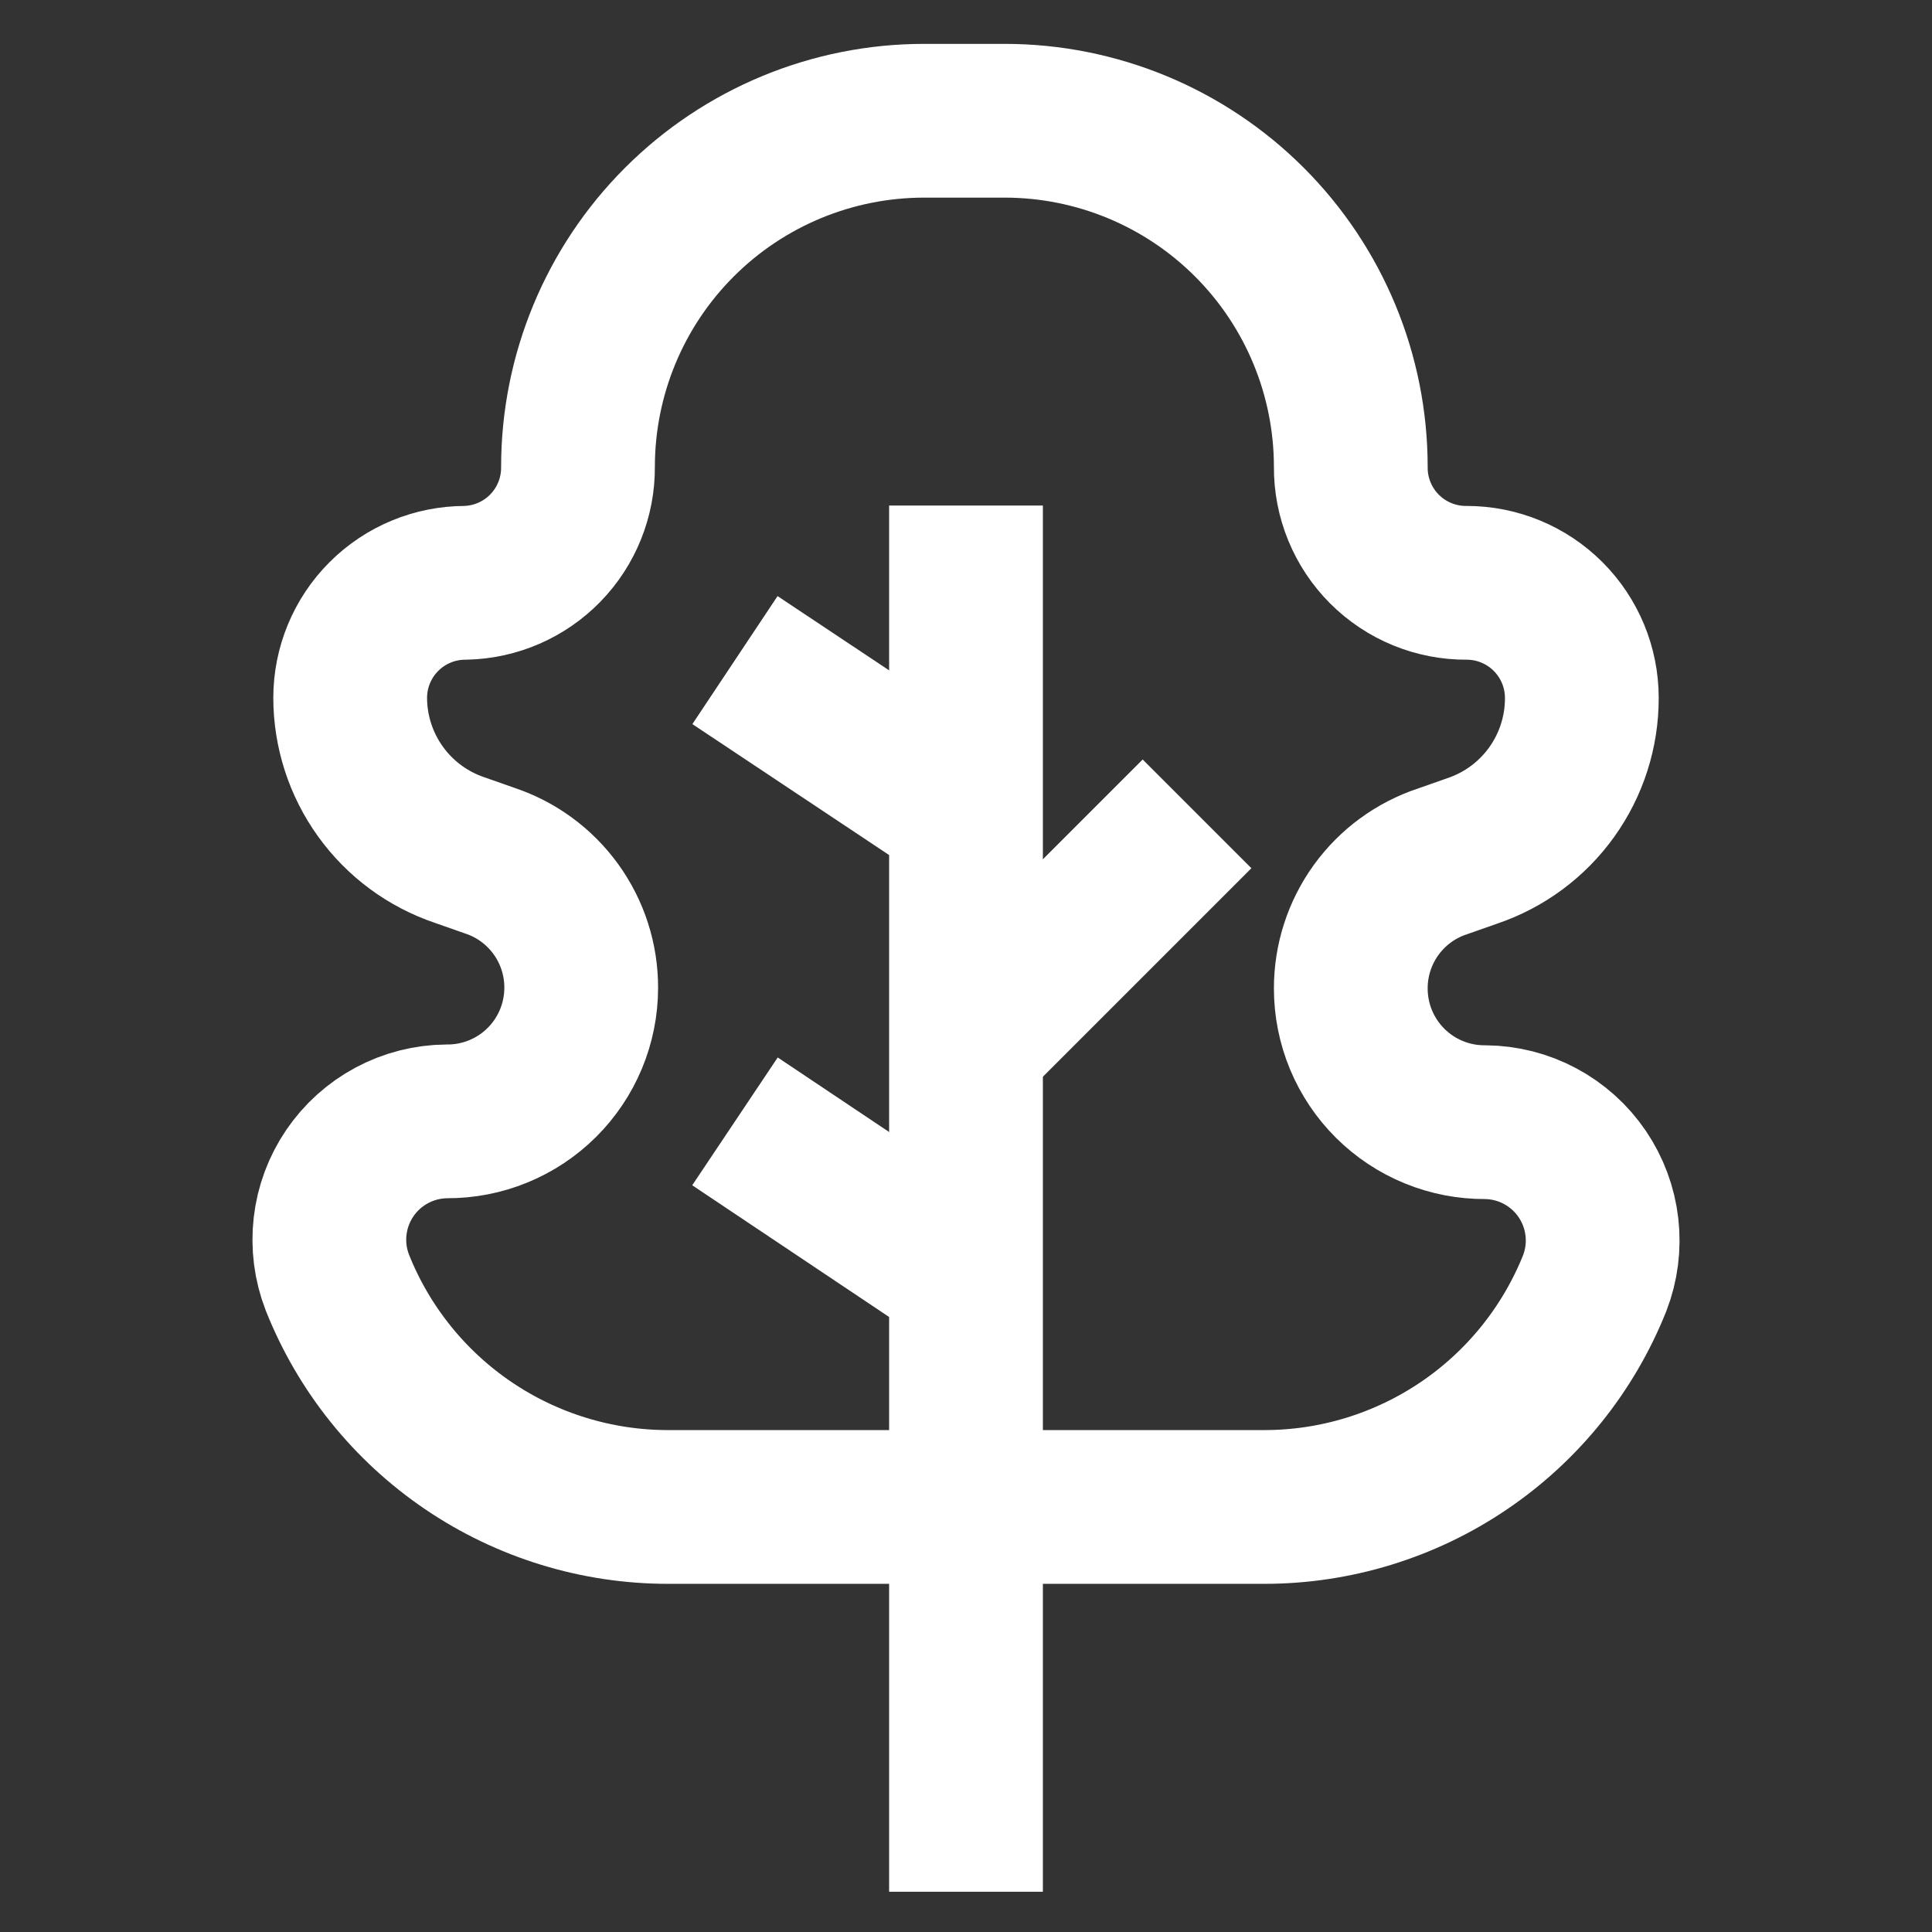
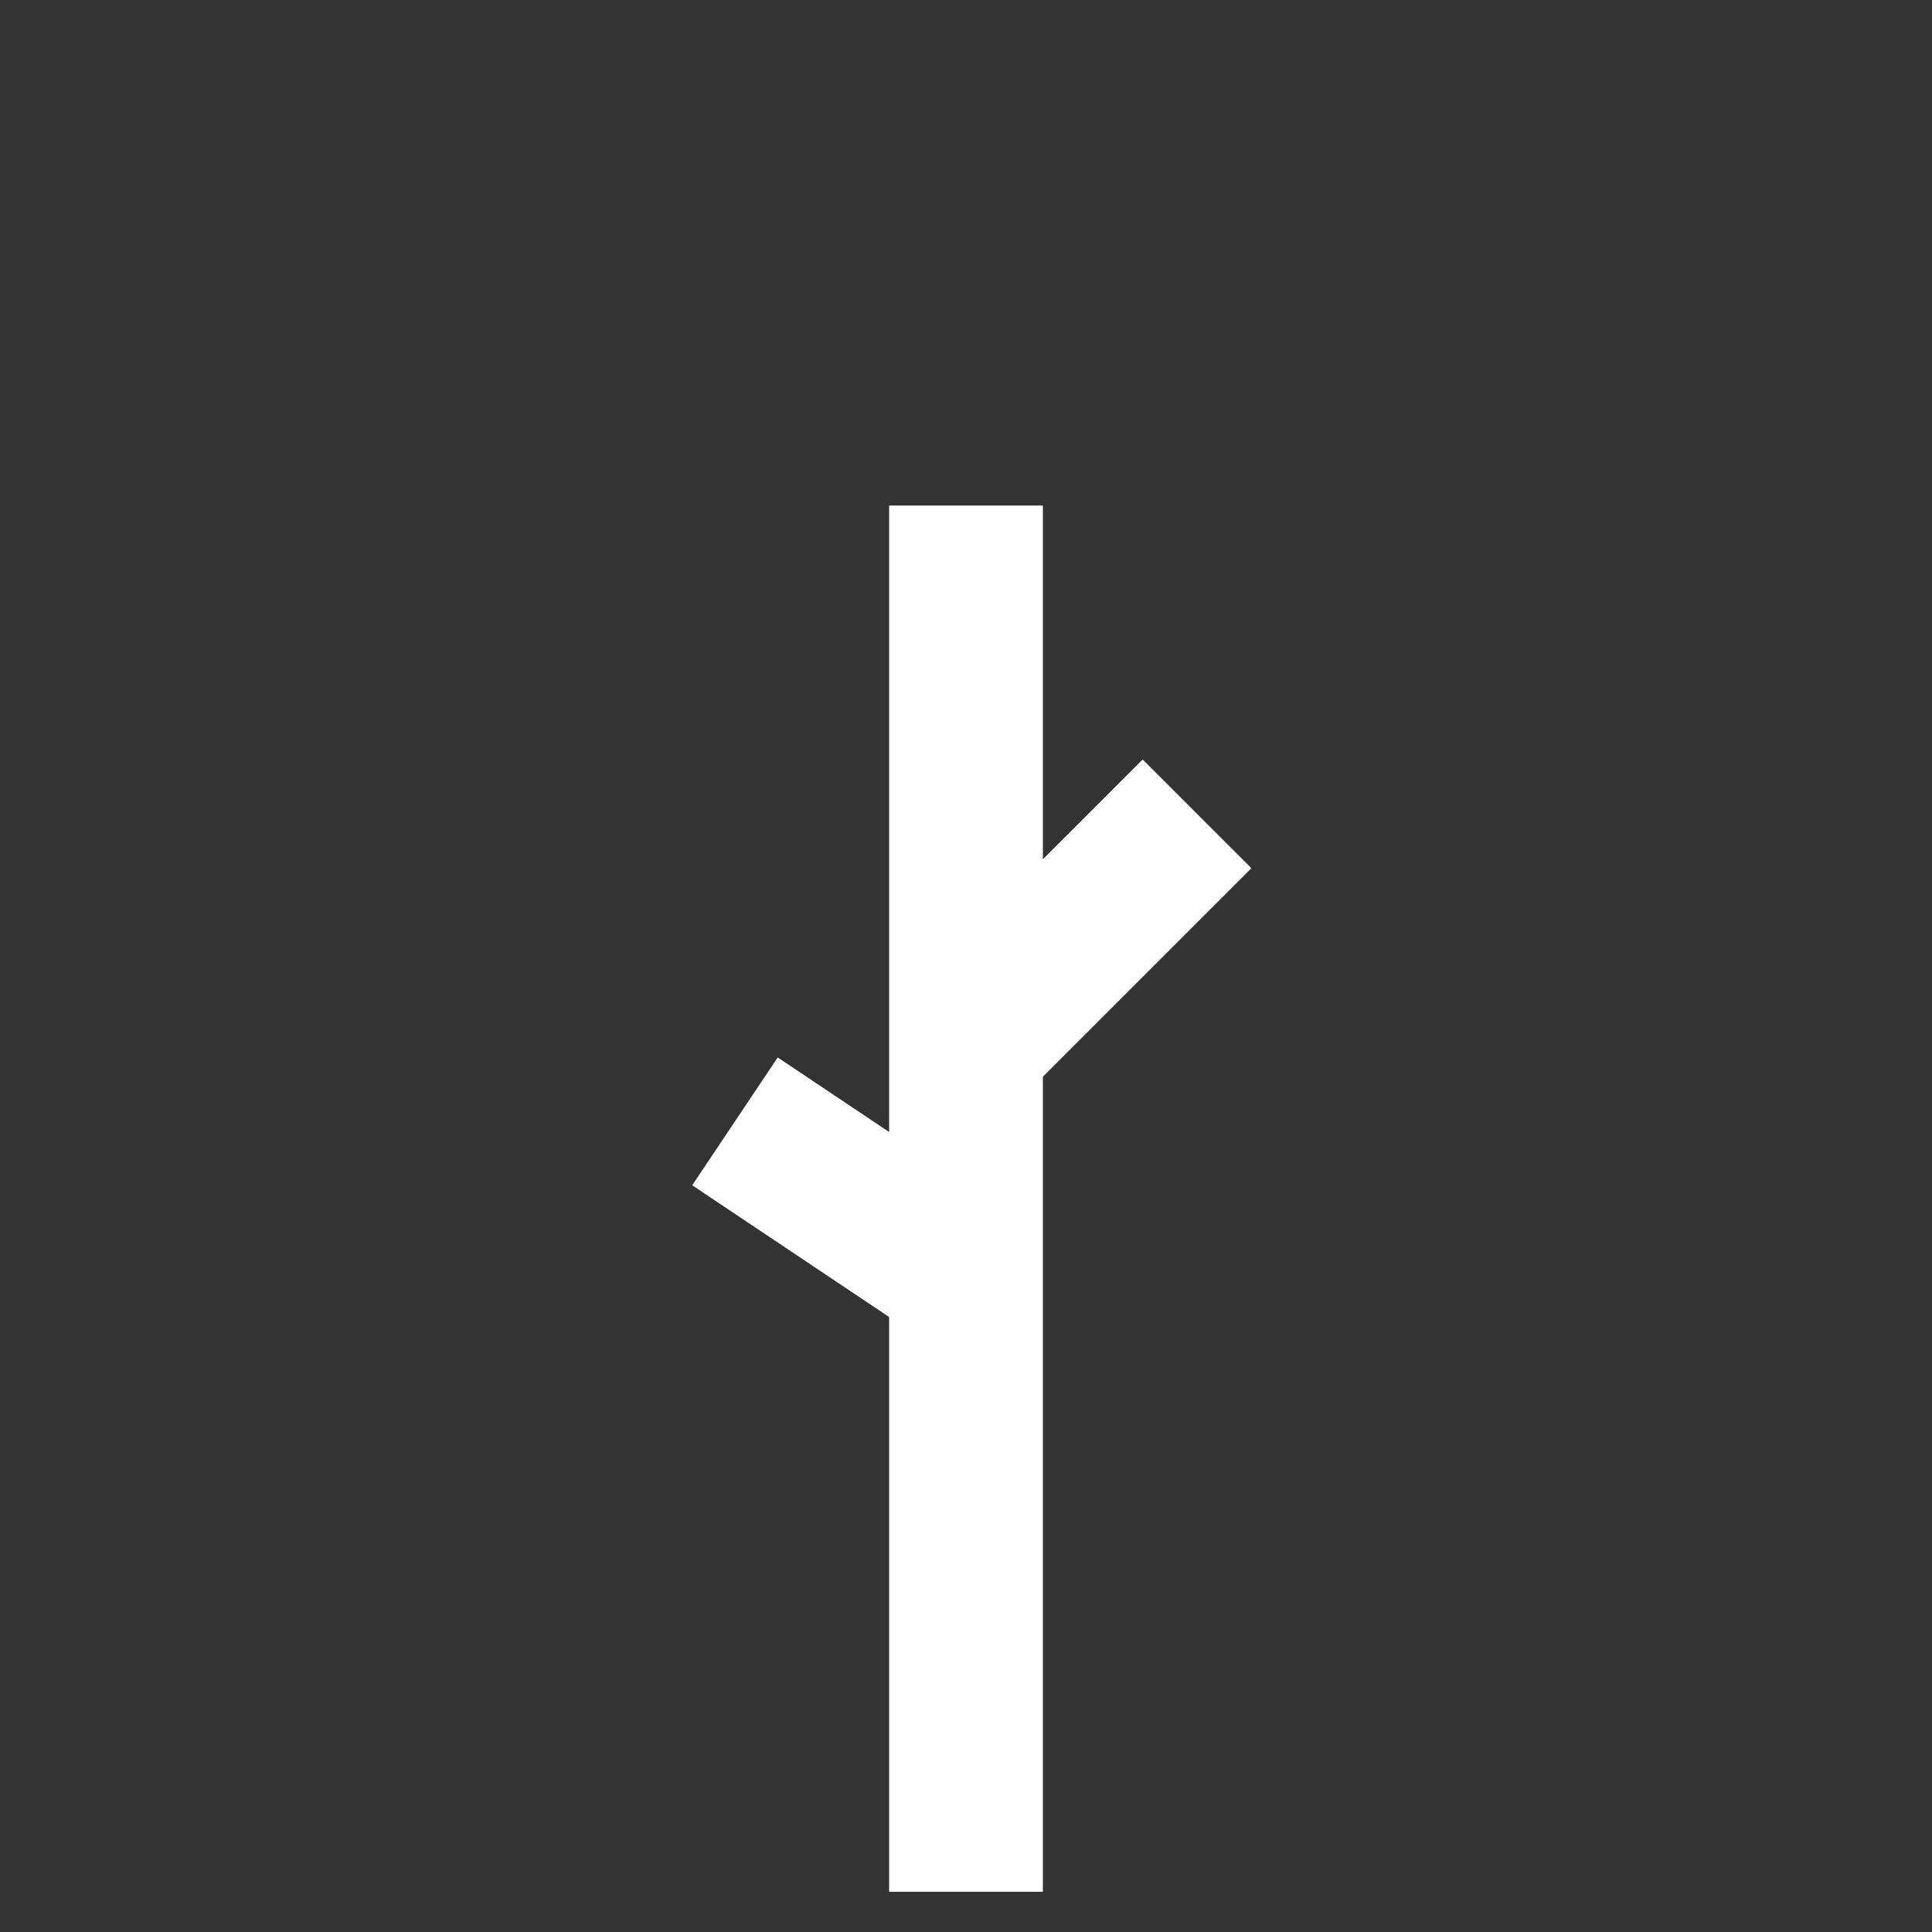
<svg xmlns="http://www.w3.org/2000/svg" width="800" height="800" viewBox="0 0 800 800" fill="none">
  <rect x="0" y="0" width="800" height="800" fill="#333333" stroke="none" />
-   <path d="M655.001 289C655.001 276.358 649.979 264.234 641.039 255.295C632.1 246.355 619.976 241.333 607.334 241.333C601.018 241.378 594.756 240.166 588.913 237.77C583.069 235.373 577.76 231.839 573.294 227.373C568.828 222.907 565.294 217.598 562.897 211.754C560.501 205.911 559.29 199.649 559.334 193.333C559.334 155.319 544.233 118.862 517.353 91.981C490.472 65.101 454.015 50 416.001 50H382.667C344.653 50 308.196 65.101 281.315 91.981C254.435 118.862 239.334 155.319 239.334 193.333C239.424 205.862 234.579 217.922 225.845 226.905C217.112 235.887 205.193 241.071 192.667 241.333C180.025 241.333 167.901 246.355 158.962 255.295C150.023 264.234 145.001 276.358 145.001 289C145.034 302.919 149.424 316.479 157.554 327.777C165.684 339.076 177.146 347.546 190.334 352L202.667 356.333C213.744 359.987 223.382 367.047 230.207 376.505C237.031 385.964 240.692 397.337 240.667 409C240.667 416.295 239.225 423.517 236.424 430.252C233.622 436.988 229.516 443.102 224.343 448.245C219.169 453.387 213.03 457.456 206.278 460.217C199.526 462.978 192.295 464.377 185.001 464.333C177.073 464.393 169.278 466.376 162.285 470.111C155.292 473.847 149.31 479.223 144.852 485.779C140.394 492.335 137.593 499.874 136.69 507.751C135.787 515.627 136.809 523.605 139.667 531C150.556 558.444 169.438 581.984 193.867 598.567C218.295 615.149 247.142 624.01 276.667 624H523.334C552.821 624.037 581.64 615.225 606.064 598.705C630.488 582.184 649.393 558.715 660.334 531.333C663.193 523.939 664.214 515.961 663.311 508.084C662.408 500.208 659.608 492.668 655.149 486.112C650.691 479.556 644.709 474.18 637.716 470.445C630.723 466.709 622.928 464.727 615.001 464.667C607.706 464.711 600.475 463.312 593.723 460.551C586.971 457.79 580.832 453.721 575.658 448.578C570.485 443.436 566.379 437.321 563.578 430.586C560.776 423.851 559.334 416.628 559.334 409.333C559.309 397.67 562.97 386.297 569.795 376.839C576.619 367.38 586.258 360.32 597.334 356.667L609.667 352.333C622.909 347.861 634.41 339.34 642.544 327.975C650.679 316.61 655.037 302.976 655.001 289Z" stroke="white" stroke-width="63.667" stroke-miterlimit="10" />
  <path d="M400 209.334V783.334" stroke="white" stroke-width="63.667" stroke-miterlimit="10" />
-   <path d="M304.334 273.334L400.001 337.001" stroke="white" stroke-width="63.667" stroke-miterlimit="10" />
  <path d="M304.334 464.334L400.001 528.334" stroke="white" stroke-width="63.667" stroke-miterlimit="10" />
  <path d="M400 432.667L495.667 337" stroke="white" stroke-width="63.667" stroke-miterlimit="10" />
</svg>